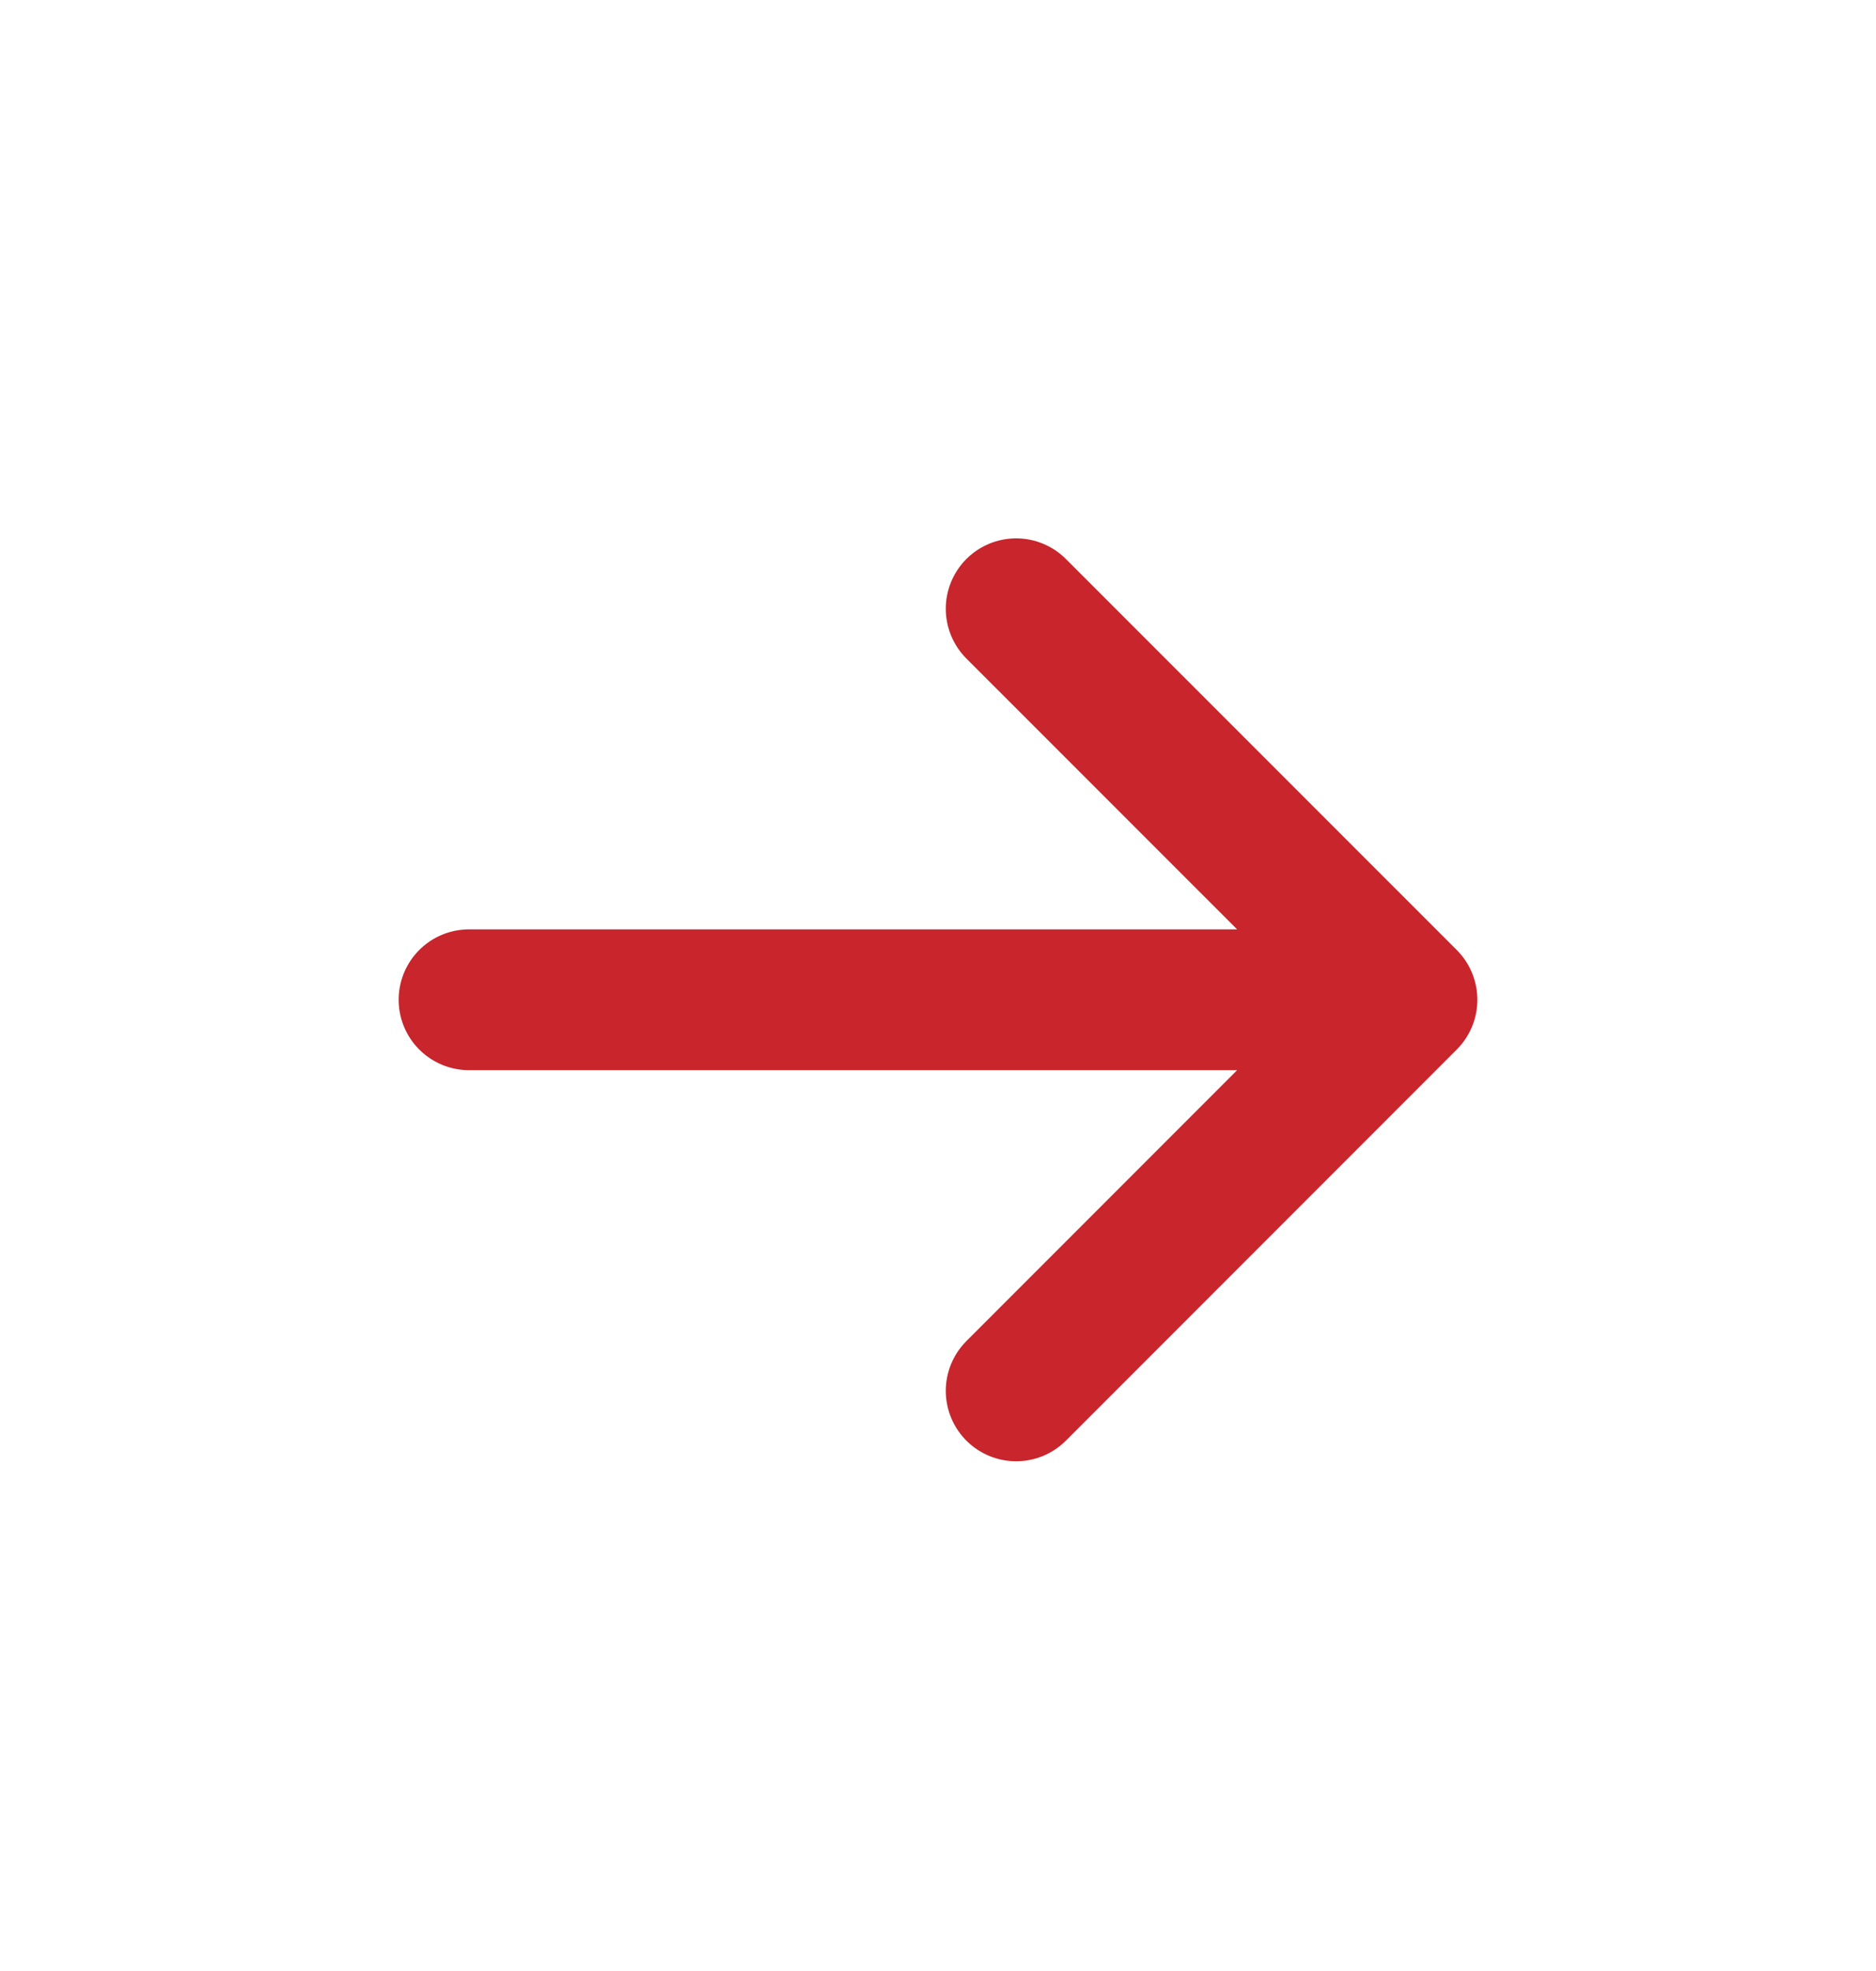
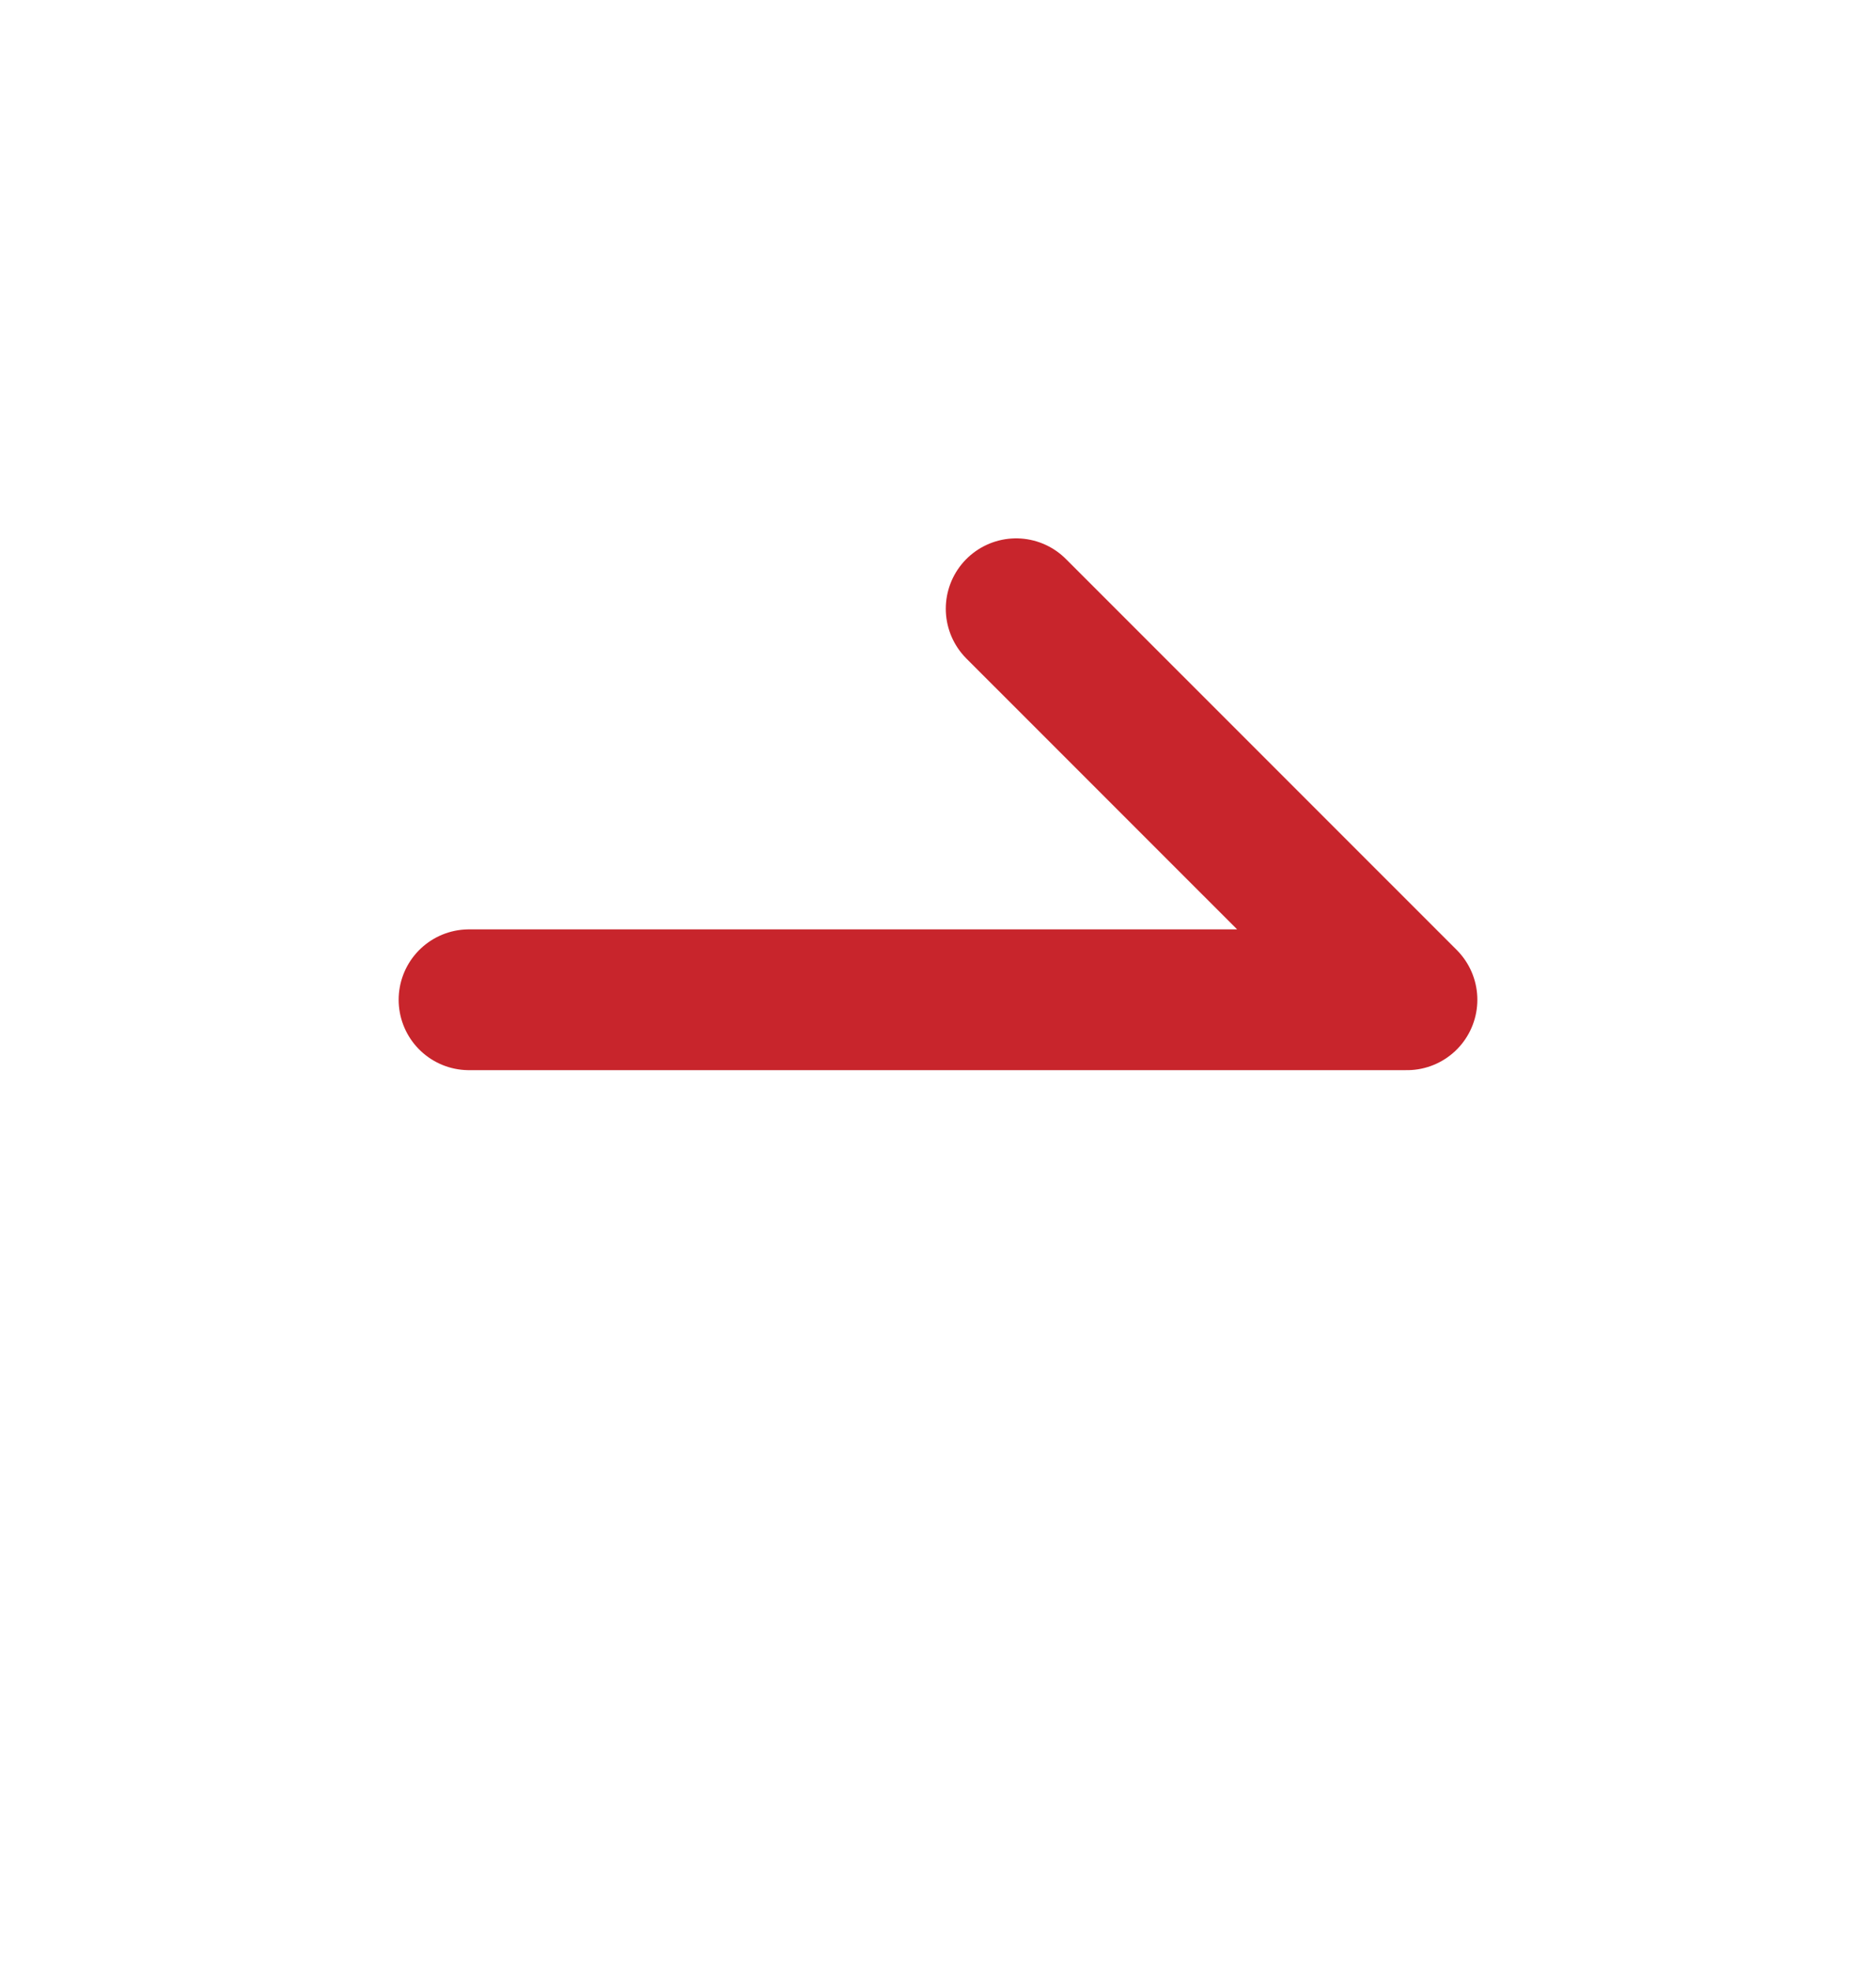
<svg xmlns="http://www.w3.org/2000/svg" width="20" height="21" viewBox="0 0 20 21" fill="none">
-   <path d="M10.833 6.486L15 10.652M15 10.652L10.833 14.819M15 10.652L5 10.652" stroke="#C8252C" stroke-width="1.5" stroke-linecap="round" stroke-linejoin="round" />
+   <path d="M10.833 6.486L15 10.652M15 10.652M15 10.652L5 10.652" stroke="#C8252C" stroke-width="1.5" stroke-linecap="round" stroke-linejoin="round" />
</svg>